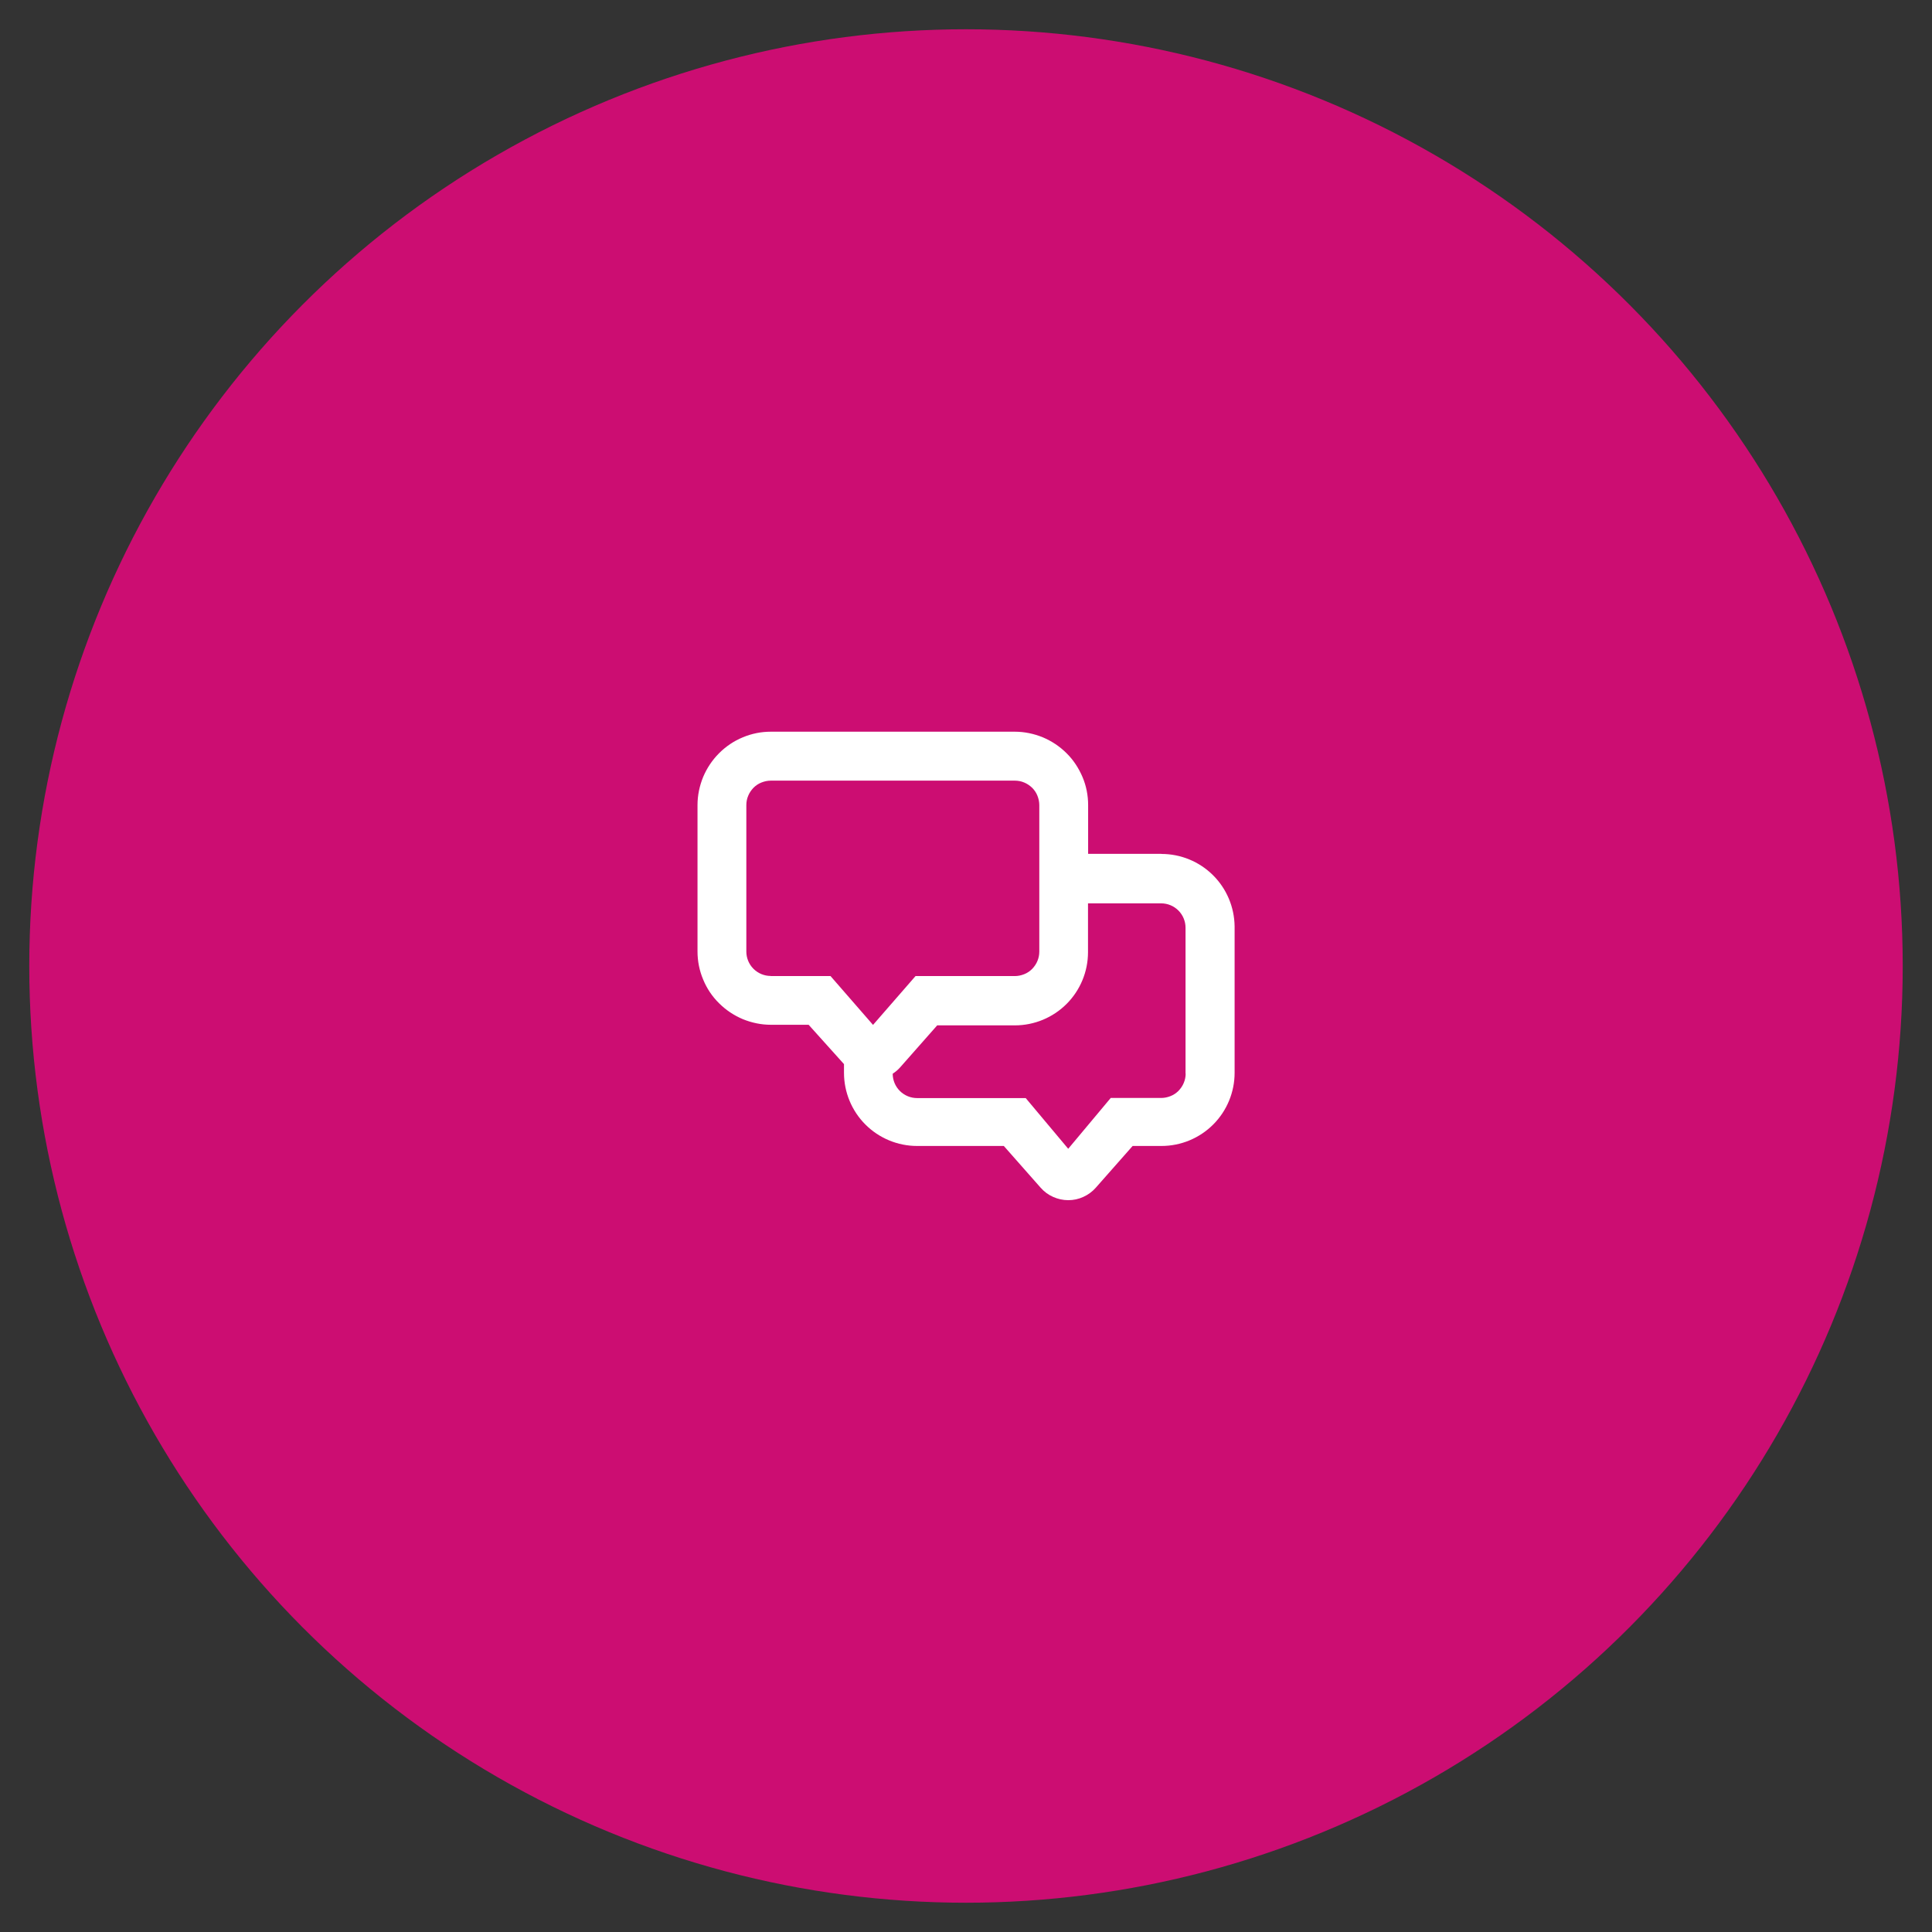
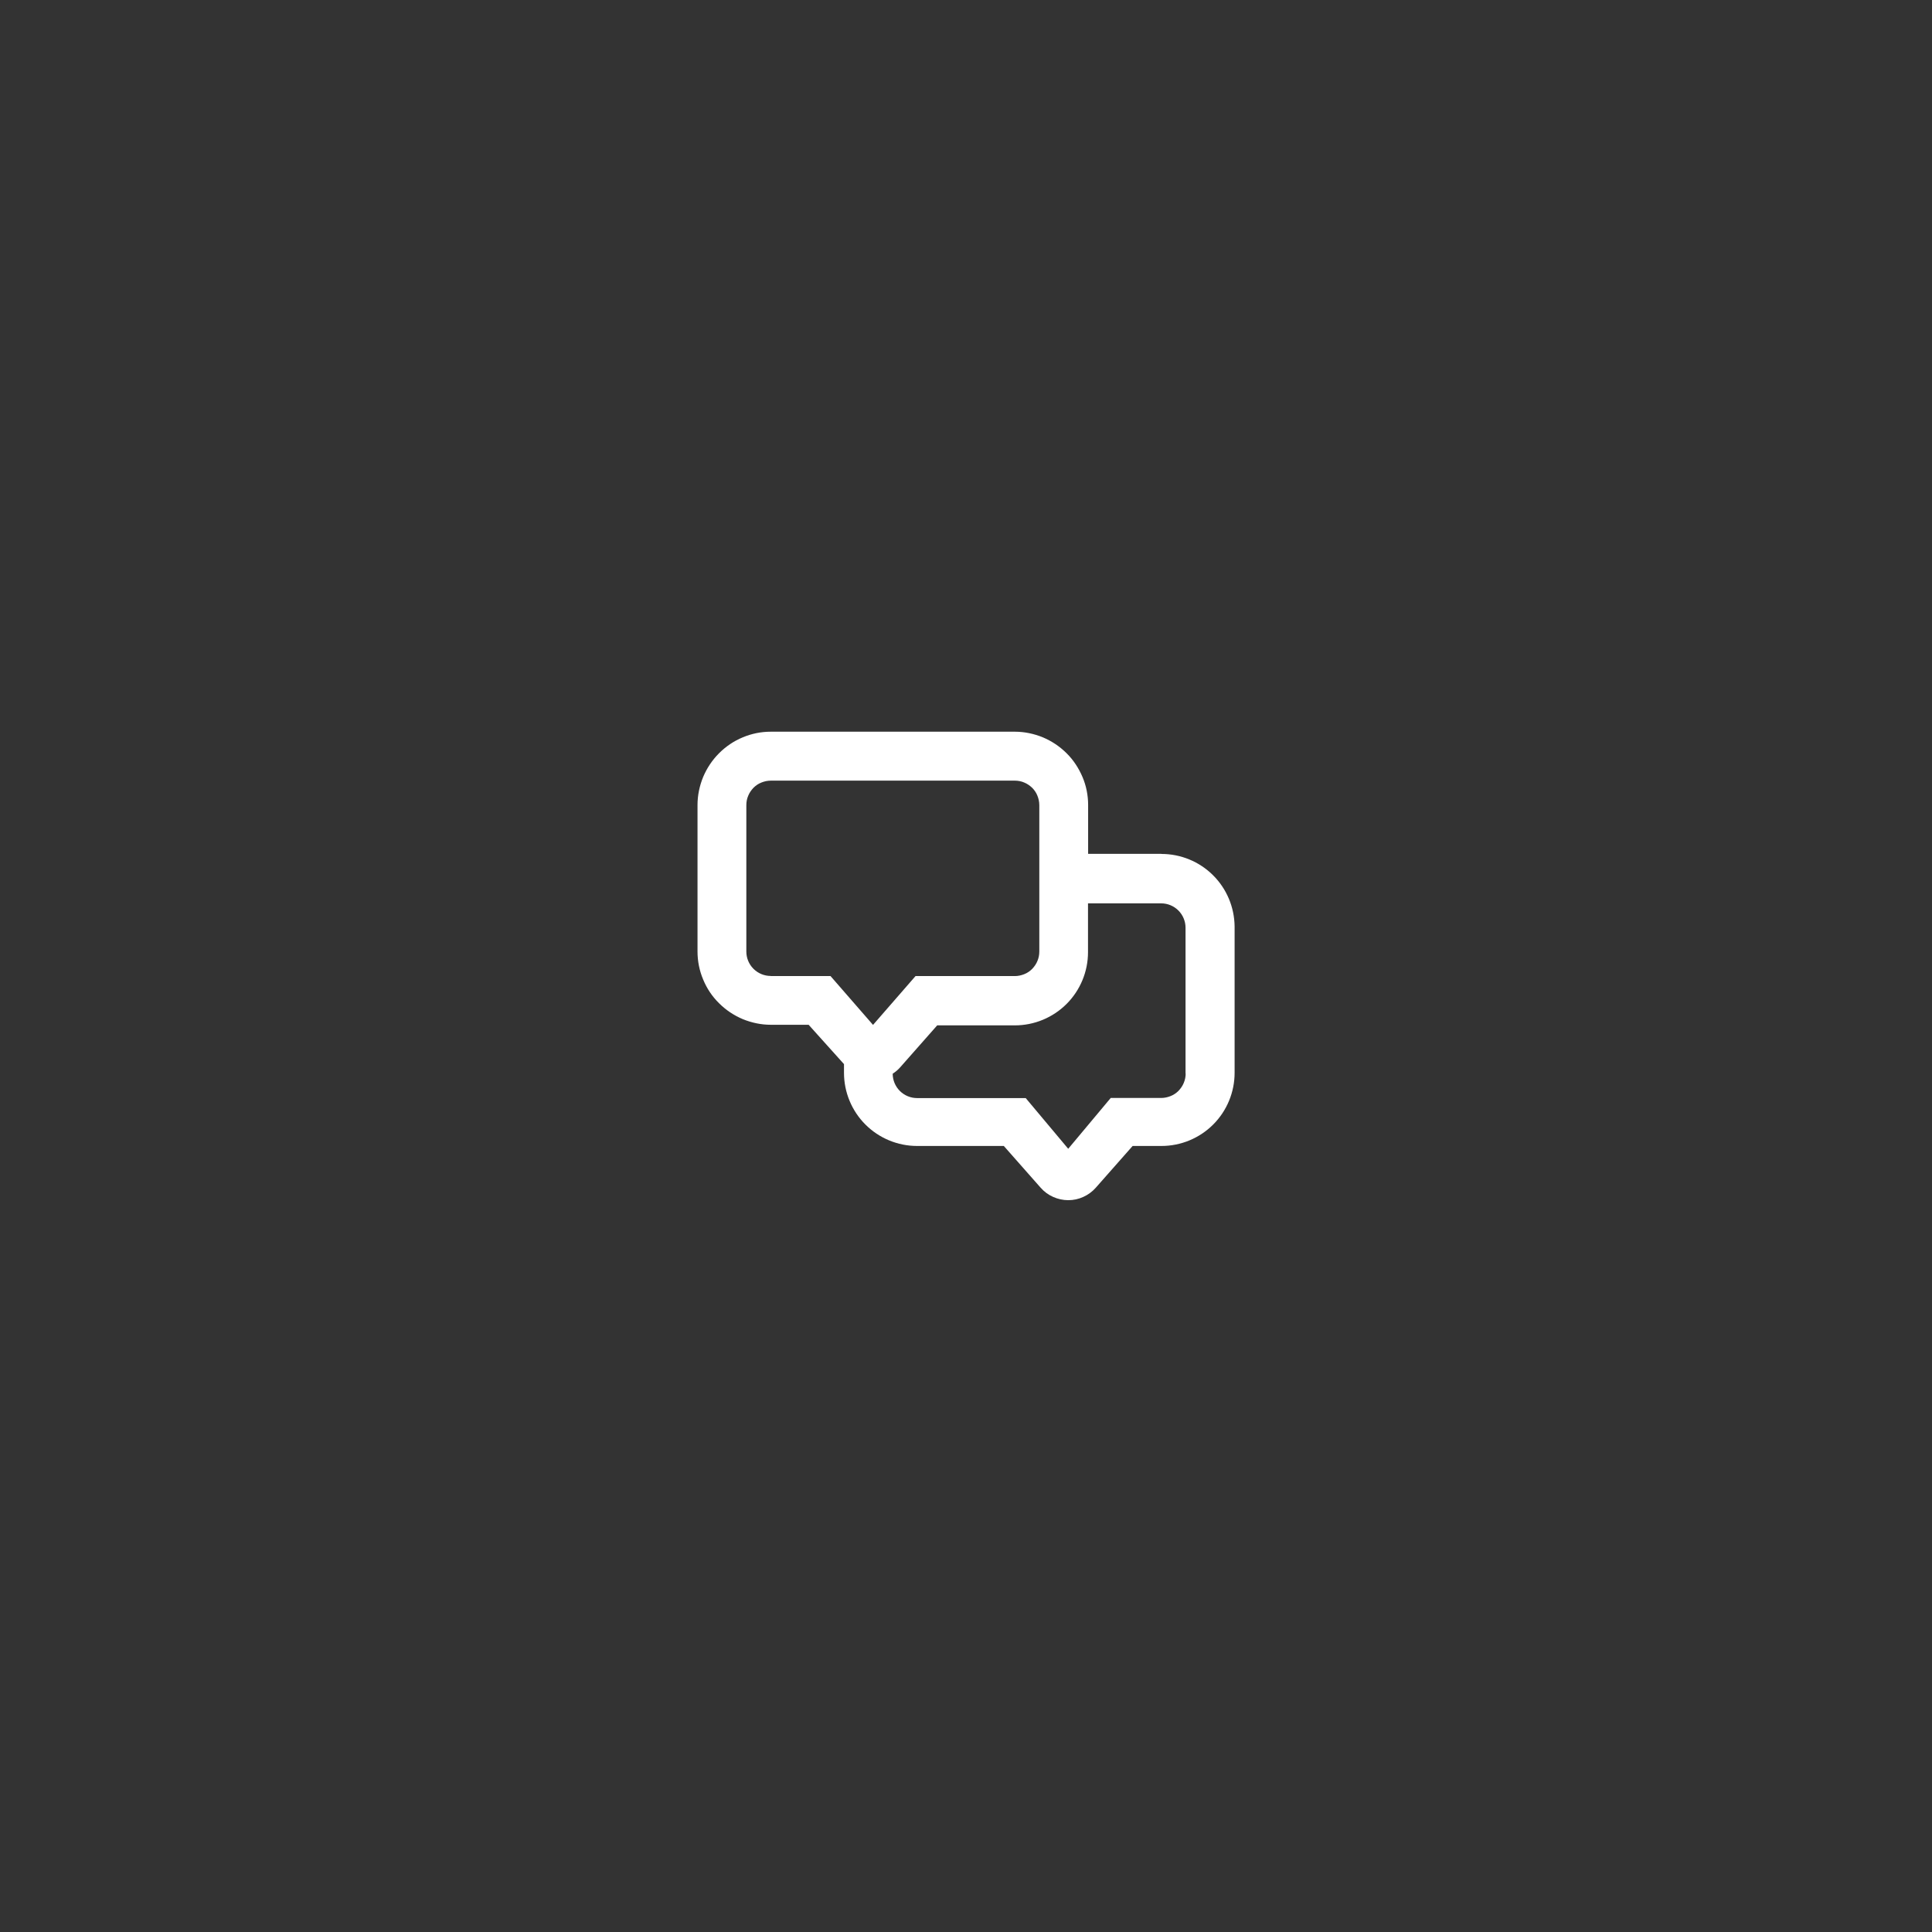
<svg xmlns="http://www.w3.org/2000/svg" id="Layer_1" data-name="Layer 1" viewBox="0 0 165 165">
  <rect x="0" y="0" width="165" height="165" fill="#333333" stroke="none" />
  <defs>
    <style>
      .cls-1 {
        fill: #cc0d72;
      }

      .cls-2 {
        fill: #fff;
      }
    </style>
  </defs>
-   <circle class="cls-1" cx="82.5" cy="82.5" r="80" />
  <path class="cls-2" d="M99.18,72.92h-6.25v-4.17c0-.82-.16-1.64-.48-2.39s-.77-1.45-1.36-2.03c-.58-.58-1.27-1.04-2.03-1.36-.76-.31-1.57-.48-2.39-.48h-20.84c-.82,0-1.63.16-2.39.48-.76.31-1.45.78-2.03,1.36-.58.58-1.04,1.27-1.36,2.03-.31.76-.48,1.57-.48,2.39v12.51c0,.82.16,1.63.48,2.39.31.76.77,1.45,1.36,2.03.58.58,1.27,1.04,2.03,1.36.76.31,1.57.48,2.39.48h3.23l3.02,3.36v.74c0,1.66.66,3.25,1.83,4.42,1.17,1.17,2.76,1.83,4.42,1.83h7.4l3.15,3.57c.29.33.65.6,1.06.78.4.18.84.28,1.29.28s.88-.09,1.29-.28c.4-.18.77-.45,1.06-.78l3.15-3.57h2.46c1.66,0,3.25-.66,4.42-1.83,1.17-1.17,1.83-2.76,1.83-4.42v-12.5c-.02-1.65-.68-3.22-1.85-4.38-1.17-1.16-2.75-1.81-4.4-1.81h0ZM65.82,83.35c-.55,0-1.08-.22-1.47-.61-.39-.39-.61-.92-.61-1.47v-12.51c0-.27.05-.55.16-.8.1-.25.26-.48.45-.68.19-.19.42-.35.68-.45.25-.1.52-.16.8-.16h20.84c.27,0,.55.05.8.16.25.1.48.26.68.45.19.19.35.42.45.68.1.25.16.52.16.8v12.51c0,.27-.05.54-.16.8-.1.25-.26.48-.45.68-.19.19-.42.35-.68.45-.25.1-.52.16-.8.16h-8.48l-3.63,4.17-3.63-4.17h-5.11ZM101.26,91.68c0,.27-.05.54-.16.8-.1.25-.26.48-.45.68-.19.19-.42.35-.68.45-.25.1-.52.16-.8.16h-4.31l-3.63,4.34-3.63-4.33h-9.28c-.55,0-1.08-.22-1.47-.61-.39-.39-.61-.92-.61-1.47.24-.16.46-.34.65-.56l3.15-3.57h6.63c1.66,0,3.25-.66,4.42-1.83,1.17-1.17,1.83-2.76,1.83-4.42v-4.17h6.25c.55,0,1.08.22,1.47.61.39.39.61.92.61,1.47v12.47Z" />
</svg>